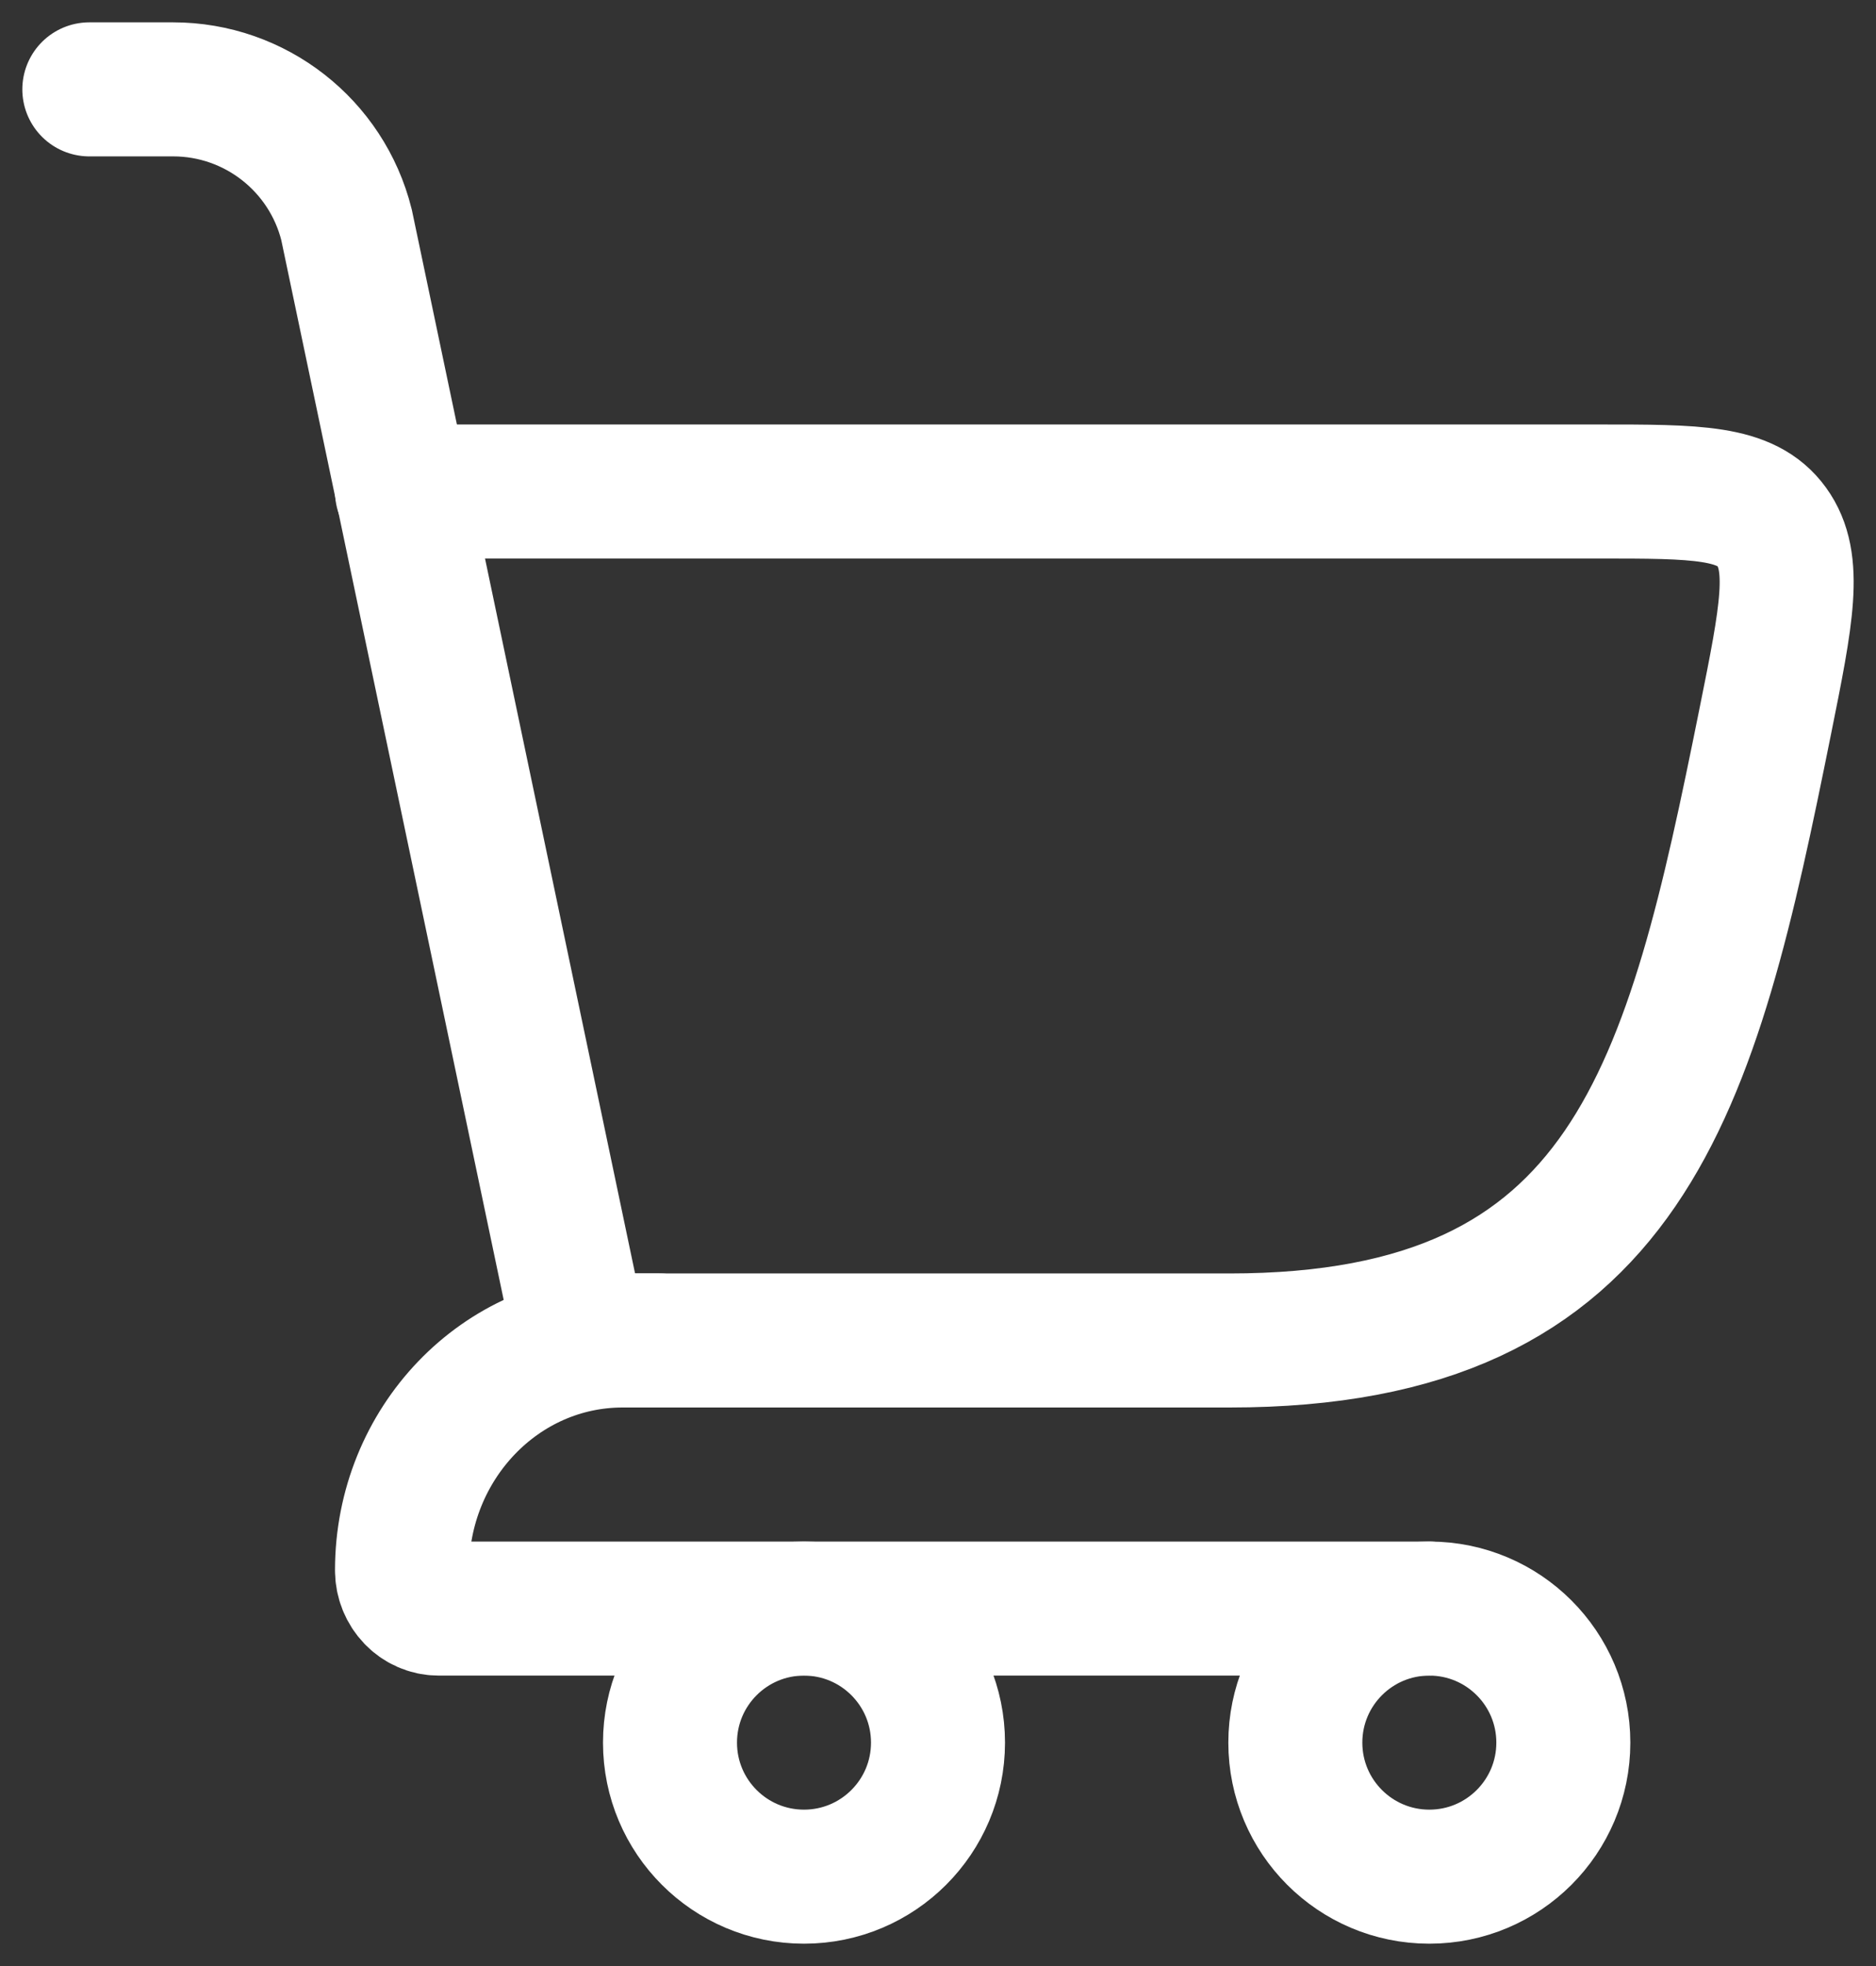
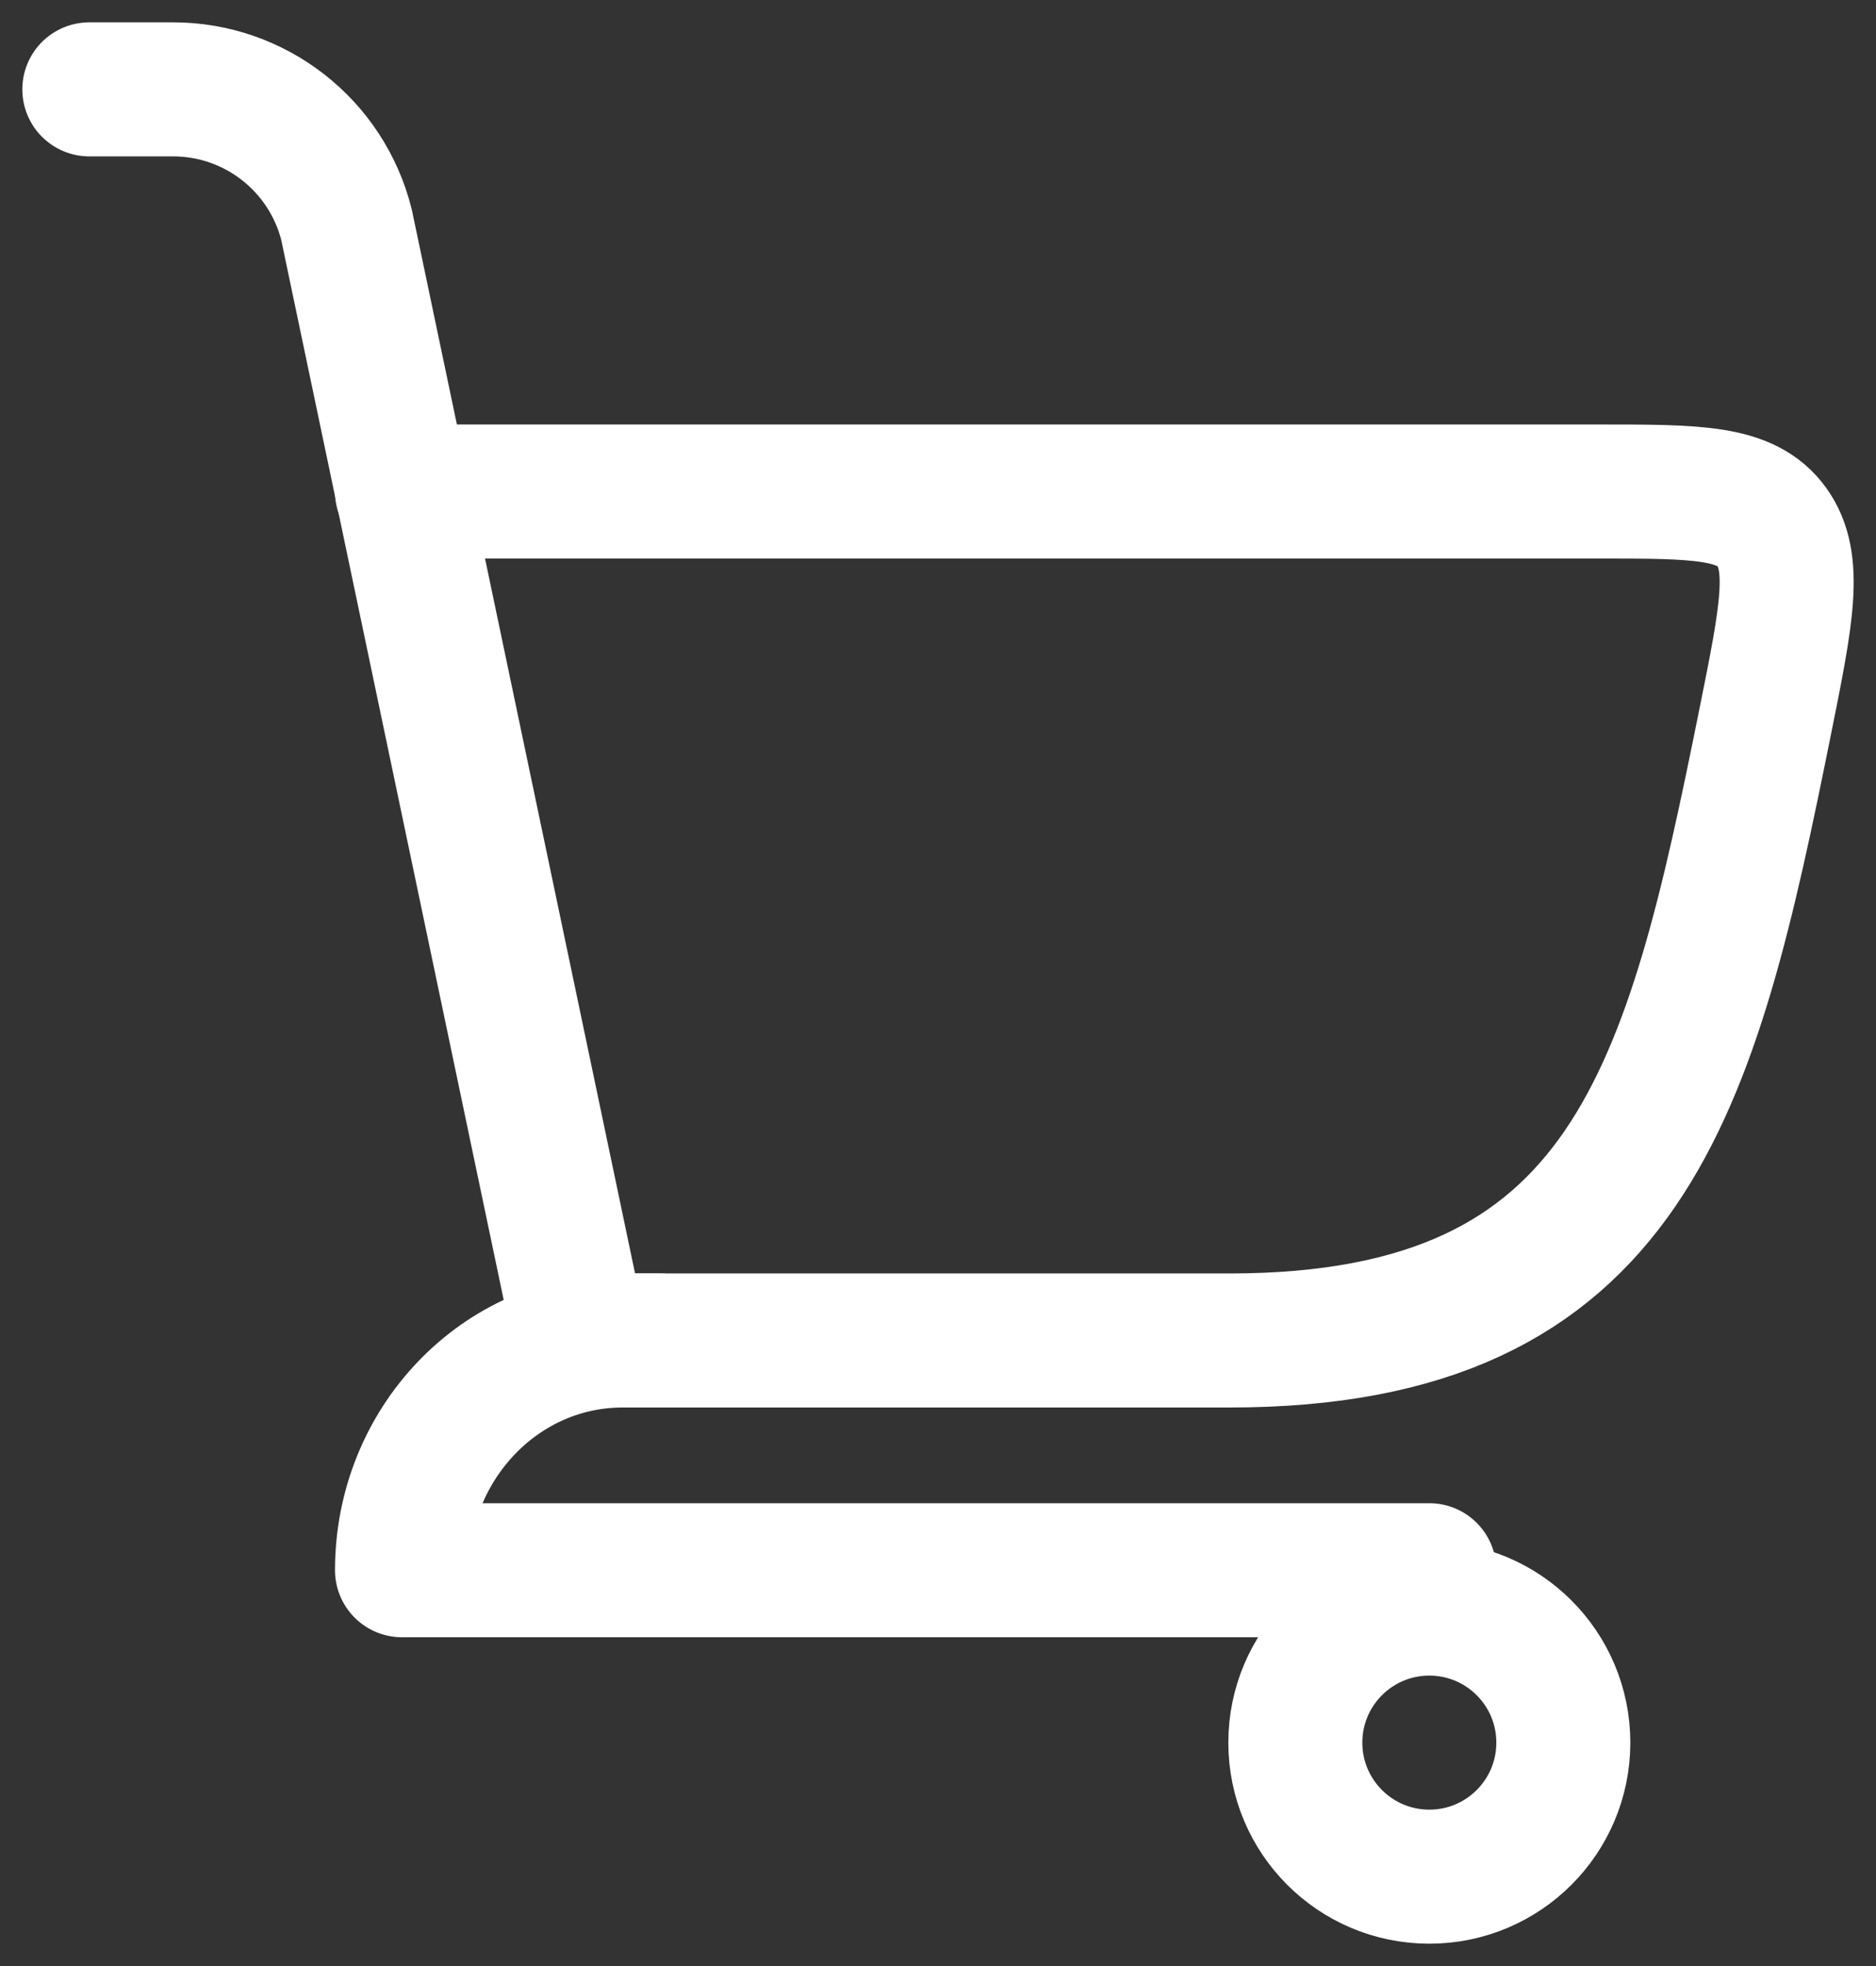
<svg xmlns="http://www.w3.org/2000/svg" width="21" height="22" viewBox="0 0 21 22" fill="none">
  <rect x="0" y="0" width="21" height="22" fill="#333333" stroke="none" />
  <path d="M6.5 15H13.763C18.251 15 18.933 12.181 19.761 8.069C20 6.883 20.119 6.29 19.832 5.895C19.545 5.5 18.995 5.5 17.894 5.5H4.5" stroke="white" stroke-width="1.5" stroke-linecap="round" />
  <path d="M6.5 15L3.879 2.515C3.656 1.625 2.856 1 1.938 1H1" stroke="white" stroke-width="1.5" stroke-linecap="round" />
-   <path d="M7.38 15H6.969C5.605 15 4.5 16.151 4.5 17.571C4.5 17.808 4.684 18 4.911 18H16" stroke="white" stroke-width="1.5" stroke-linecap="round" stroke-linejoin="round" />
-   <circle cx="9" cy="19.5" r="1.5" stroke="white" stroke-width="1.5" />
+   <path d="M7.38 15H6.969C5.605 15 4.5 16.151 4.5 17.571H16" stroke="white" stroke-width="1.5" stroke-linecap="round" stroke-linejoin="round" />
  <circle cx="16" cy="19.5" r="1.5" stroke="white" stroke-width="1.5" />
</svg>